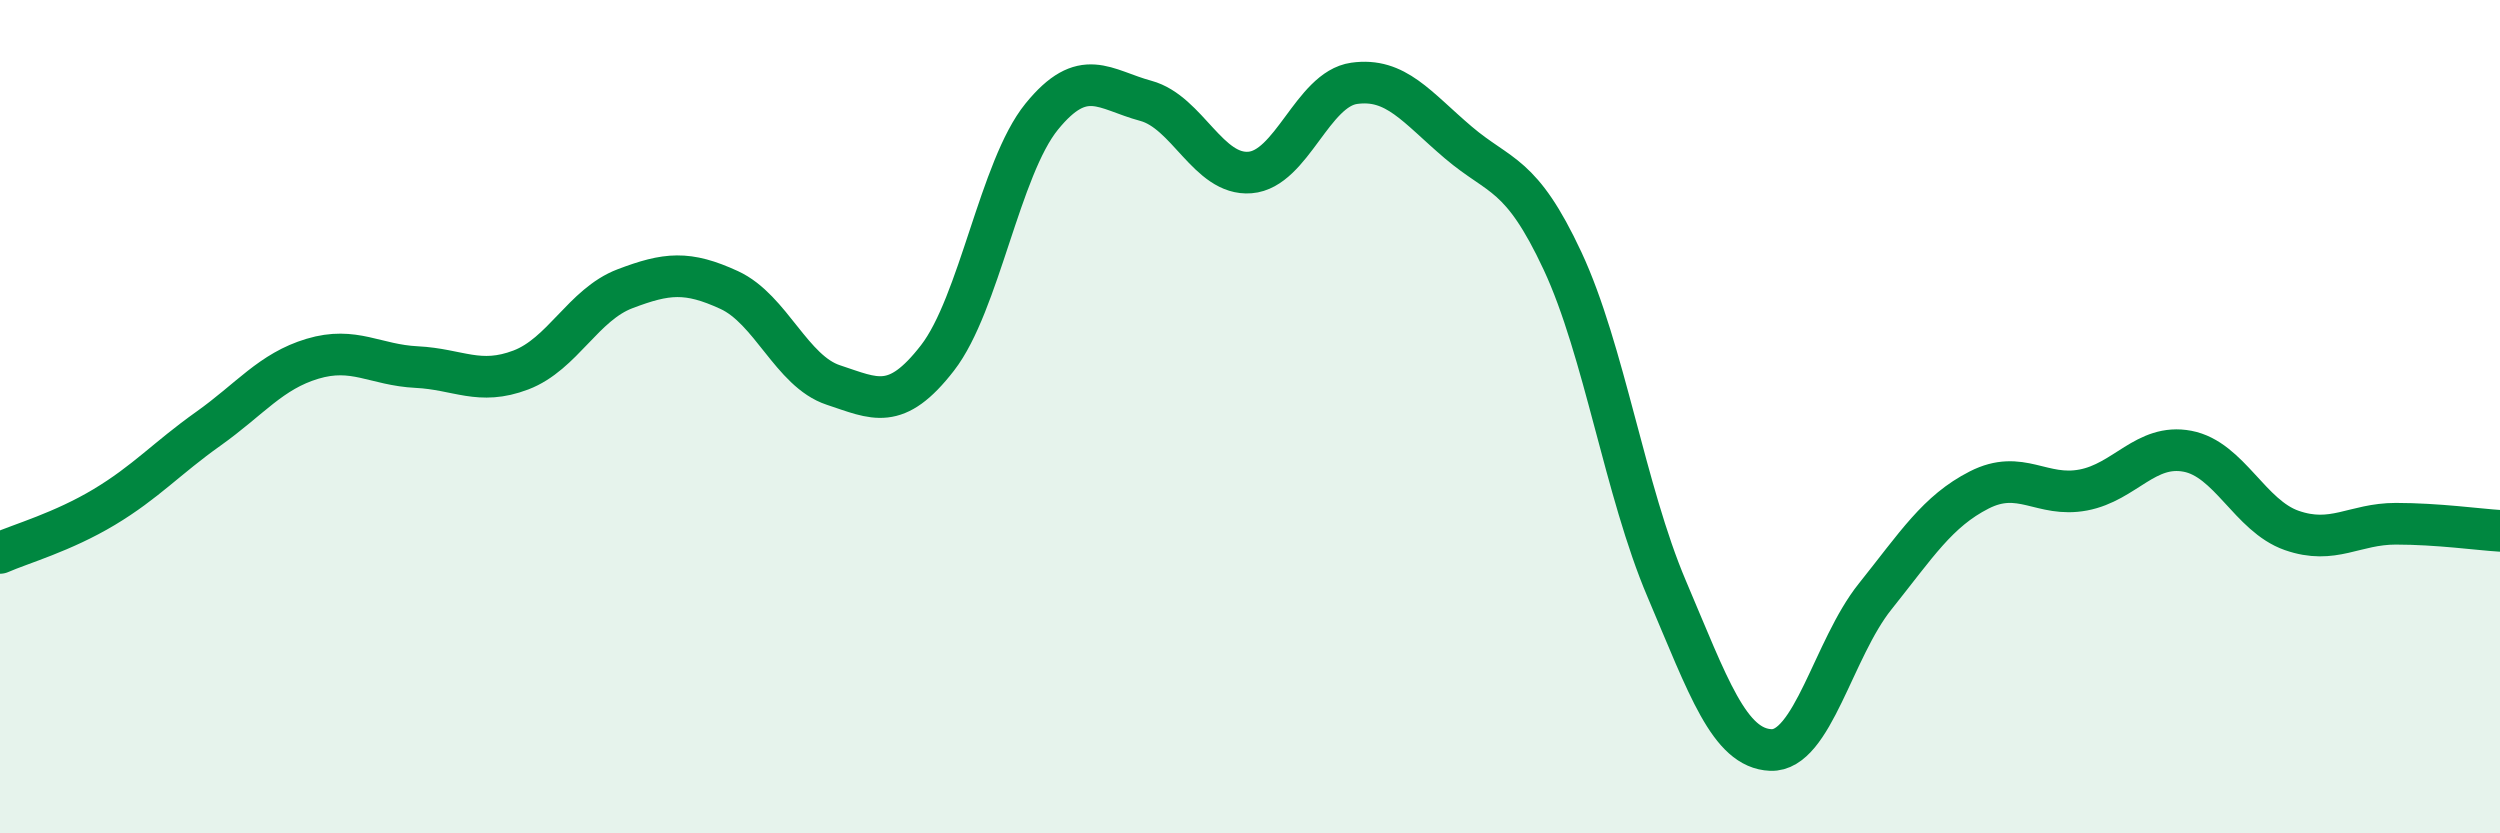
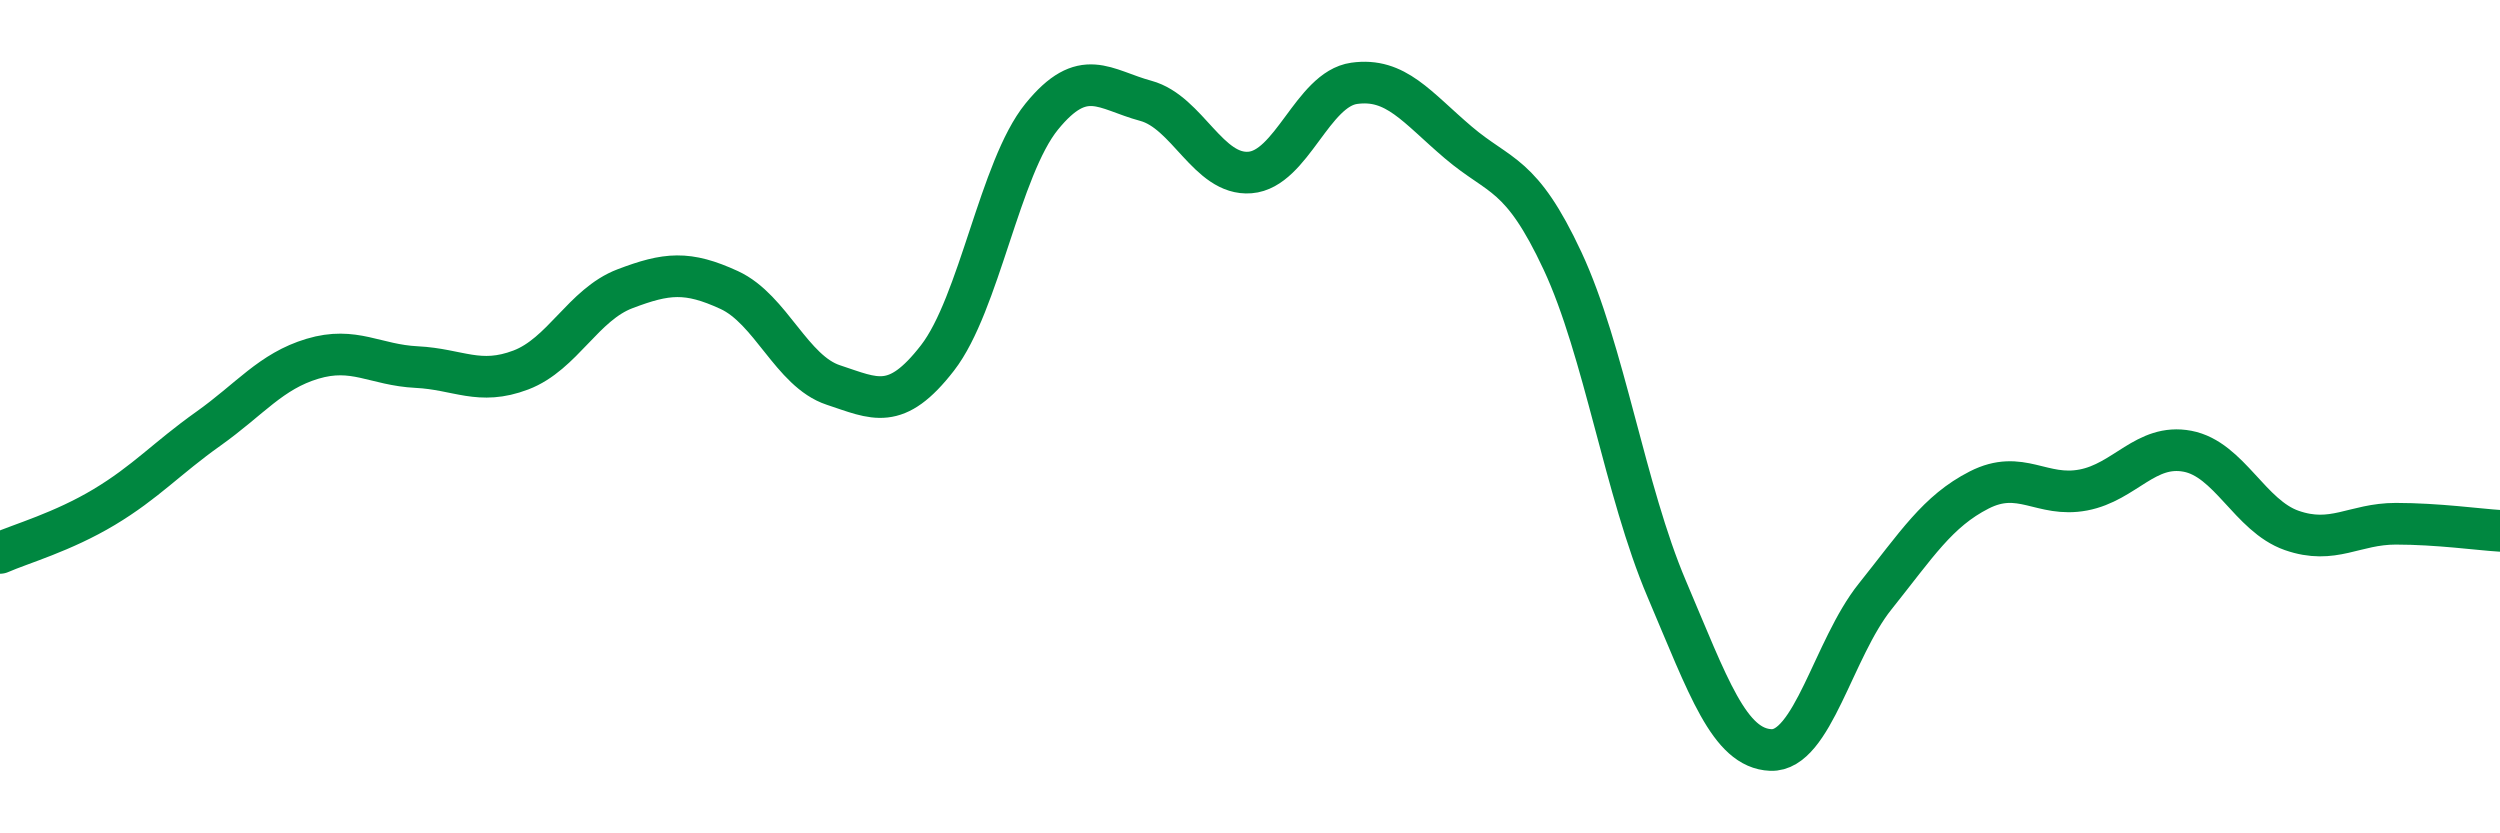
<svg xmlns="http://www.w3.org/2000/svg" width="60" height="20" viewBox="0 0 60 20">
-   <path d="M 0,13.27 C 0.5,13.05 1.5,12.77 2.5,12.17 C 3.5,11.57 4,11 5,10.29 C 6,9.58 6.5,8.91 7.5,8.61 C 8.5,8.31 9,8.76 10,8.81 C 11,8.86 11.5,9.26 12.5,8.88 C 13.5,8.5 14,7.31 15,6.93 C 16,6.55 16.5,6.5 17.5,6.96 C 18.5,7.42 19,8.91 20,9.24 C 21,9.57 21.5,9.88 22.5,8.59 C 23.5,7.3 24,4.03 25,2.8 C 26,1.57 26.5,2.15 27.5,2.42 C 28.5,2.69 29,4.22 30,4.14 C 31,4.06 31.5,2.14 32.5,2 C 33.5,1.86 34,2.57 35,3.42 C 36,4.27 36.5,4.12 37.5,6.26 C 38.5,8.4 39,11.78 40,14.13 C 41,16.48 41.5,17.96 42.5,18 C 43.5,18.04 44,15.57 45,14.32 C 46,13.07 46.5,12.27 47.5,11.76 C 48.5,11.25 49,11.95 50,11.76 C 51,11.57 51.5,10.64 52.5,10.83 C 53.5,11.02 54,12.38 55,12.73 C 56,13.08 56.5,12.57 57.5,12.57 C 58.5,12.57 59.5,12.71 60,12.74L60 20L0 20Z" fill="#008740" opacity="0.1" stroke-linecap="round" stroke-linejoin="round" />
  <path d="M 0,13.27 C 0.5,13.05 1.5,12.77 2.5,12.17 C 3.5,11.57 4,11 5,10.29 C 6,9.58 6.5,8.91 7.5,8.61 C 8.5,8.31 9,8.76 10,8.81 C 11,8.86 11.5,9.26 12.5,8.88 C 13.5,8.5 14,7.31 15,6.93 C 16,6.55 16.5,6.5 17.5,6.96 C 18.5,7.42 19,8.91 20,9.24 C 21,9.57 21.5,9.88 22.5,8.59 C 23.5,7.3 24,4.03 25,2.8 C 26,1.57 26.5,2.15 27.5,2.42 C 28.5,2.69 29,4.22 30,4.14 C 31,4.06 31.5,2.14 32.5,2 C 33.5,1.86 34,2.57 35,3.42 C 36,4.27 36.5,4.12 37.5,6.26 C 38.5,8.4 39,11.78 40,14.13 C 41,16.48 41.5,17.96 42.5,18 C 43.5,18.04 44,15.57 45,14.32 C 46,13.07 46.5,12.27 47.5,11.76 C 48.5,11.25 49,11.95 50,11.76 C 51,11.57 51.5,10.64 52.5,10.83 C 53.5,11.02 54,12.38 55,12.73 C 56,13.08 56.5,12.57 57.5,12.57 C 58.5,12.57 59.5,12.71 60,12.74" stroke="#008740" stroke-width="1" fill="none" stroke-linecap="round" stroke-linejoin="round" />
</svg>